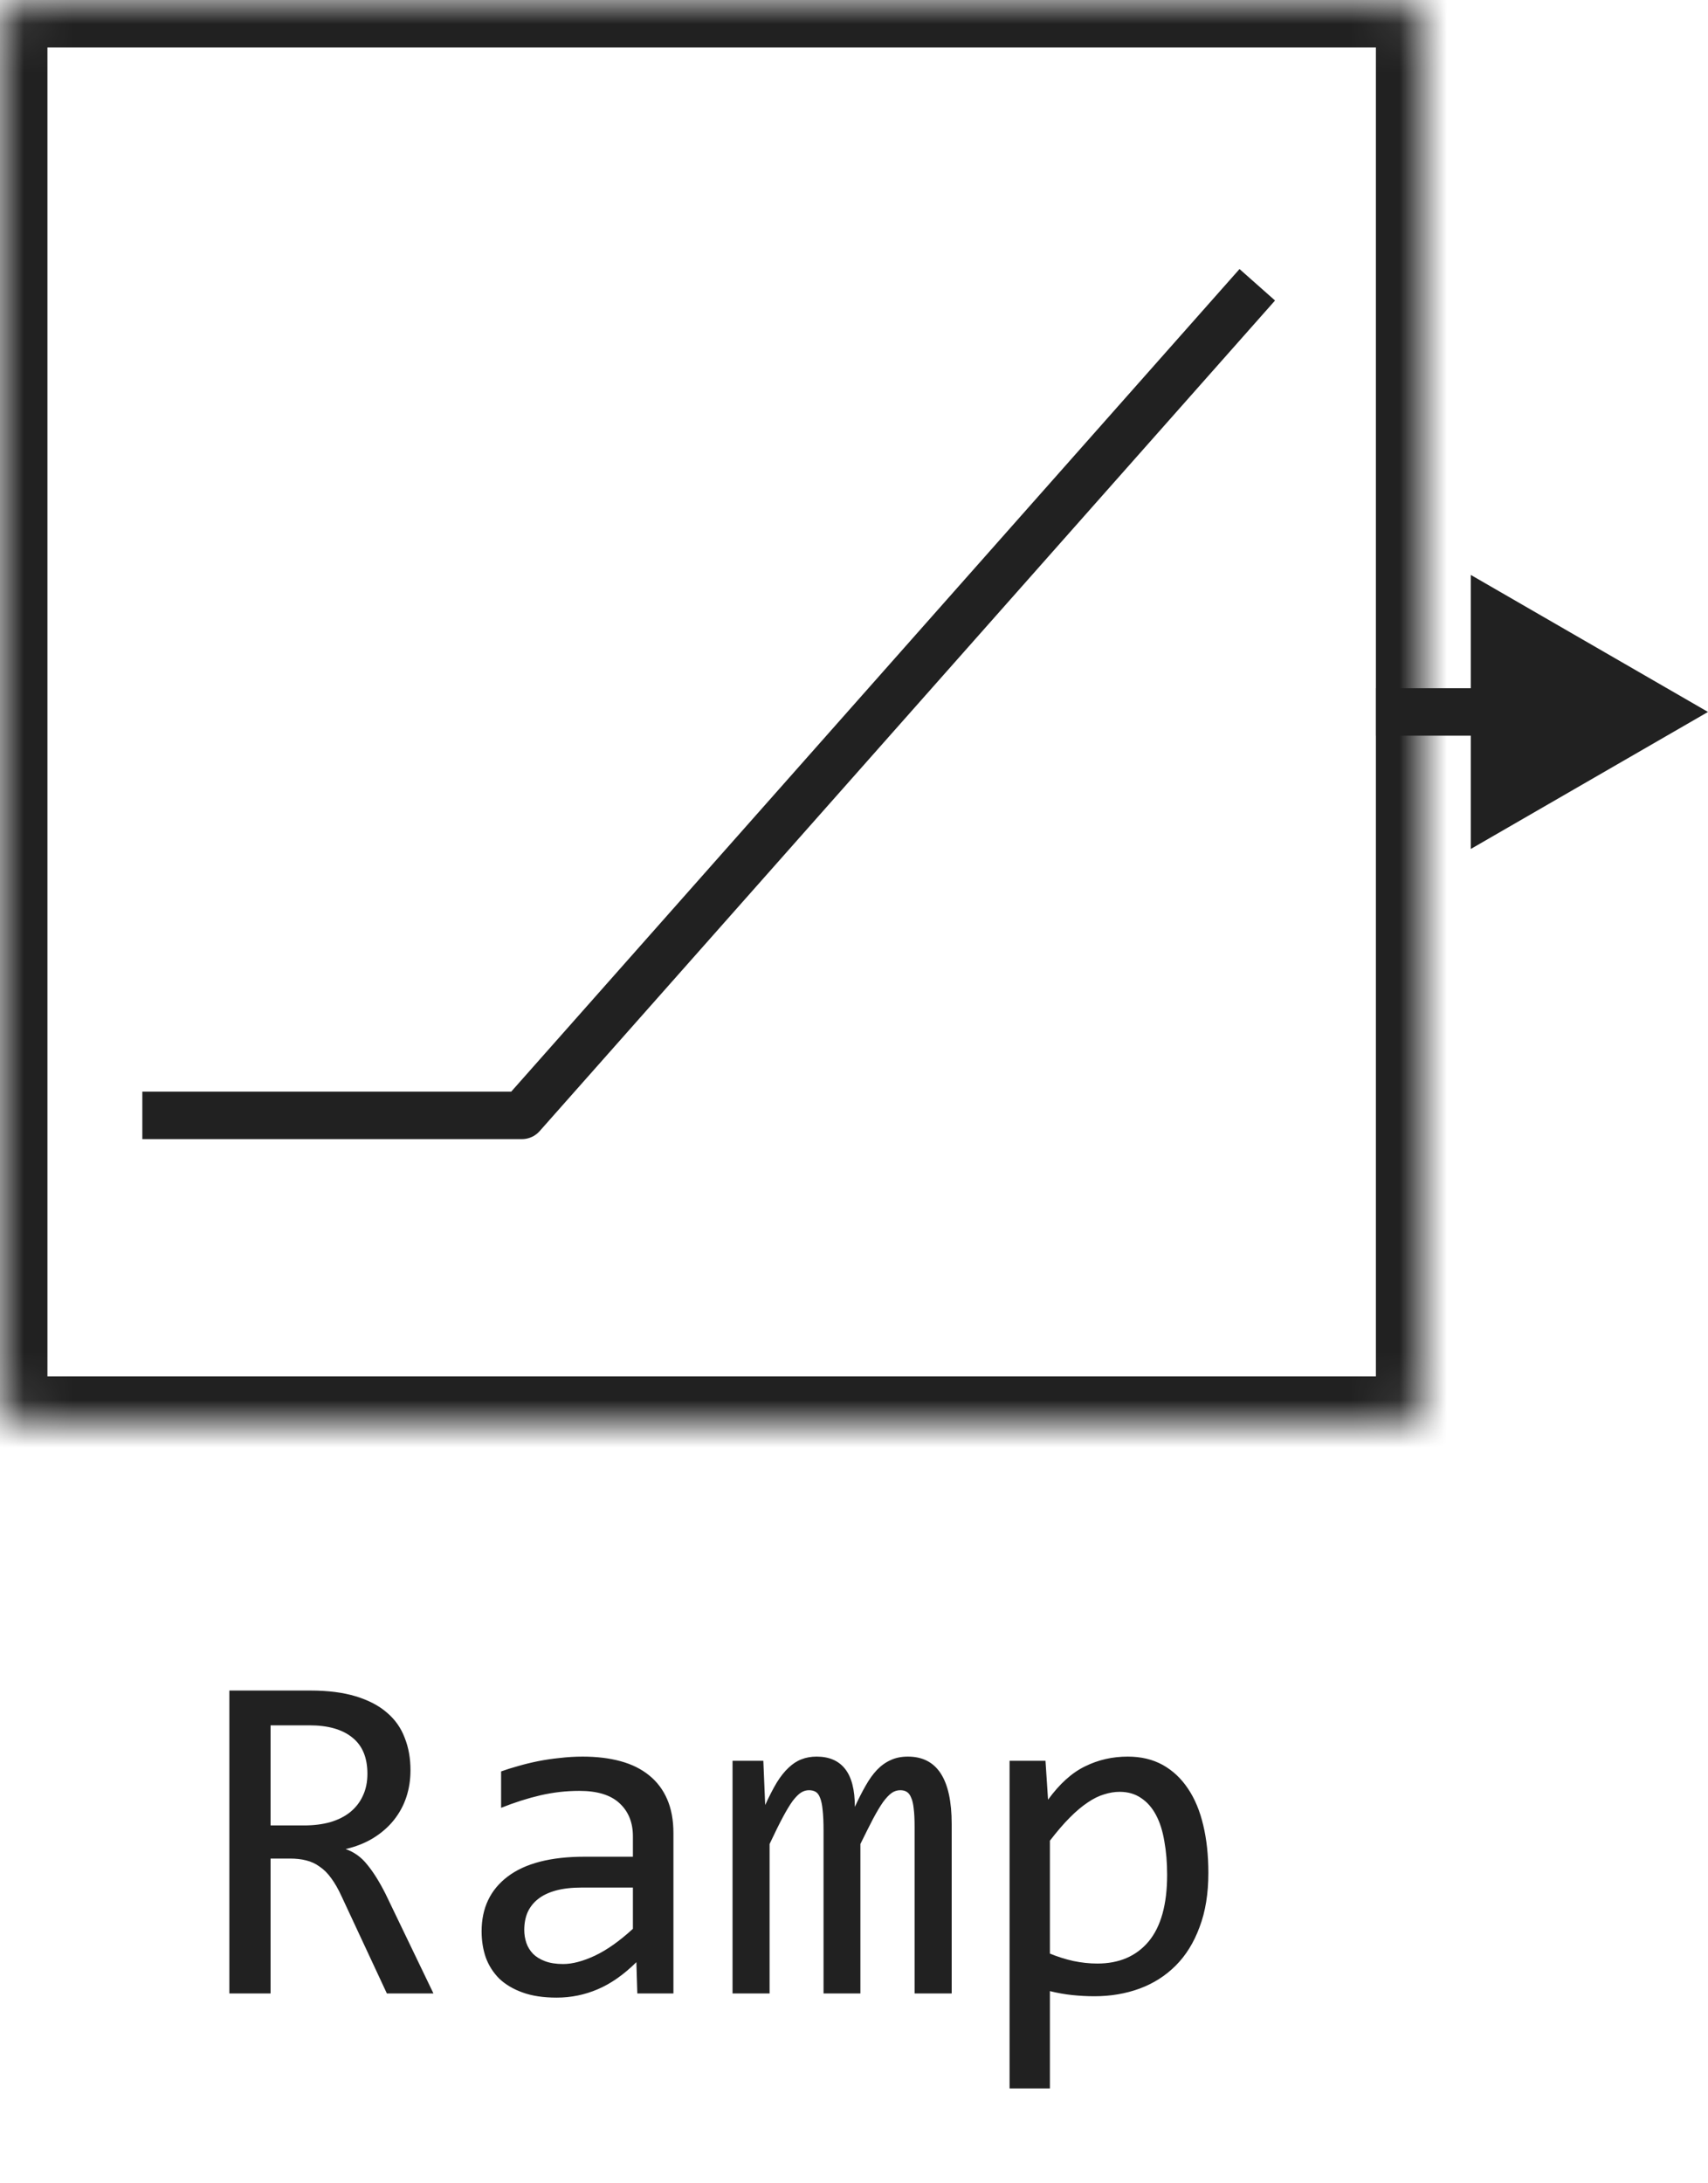
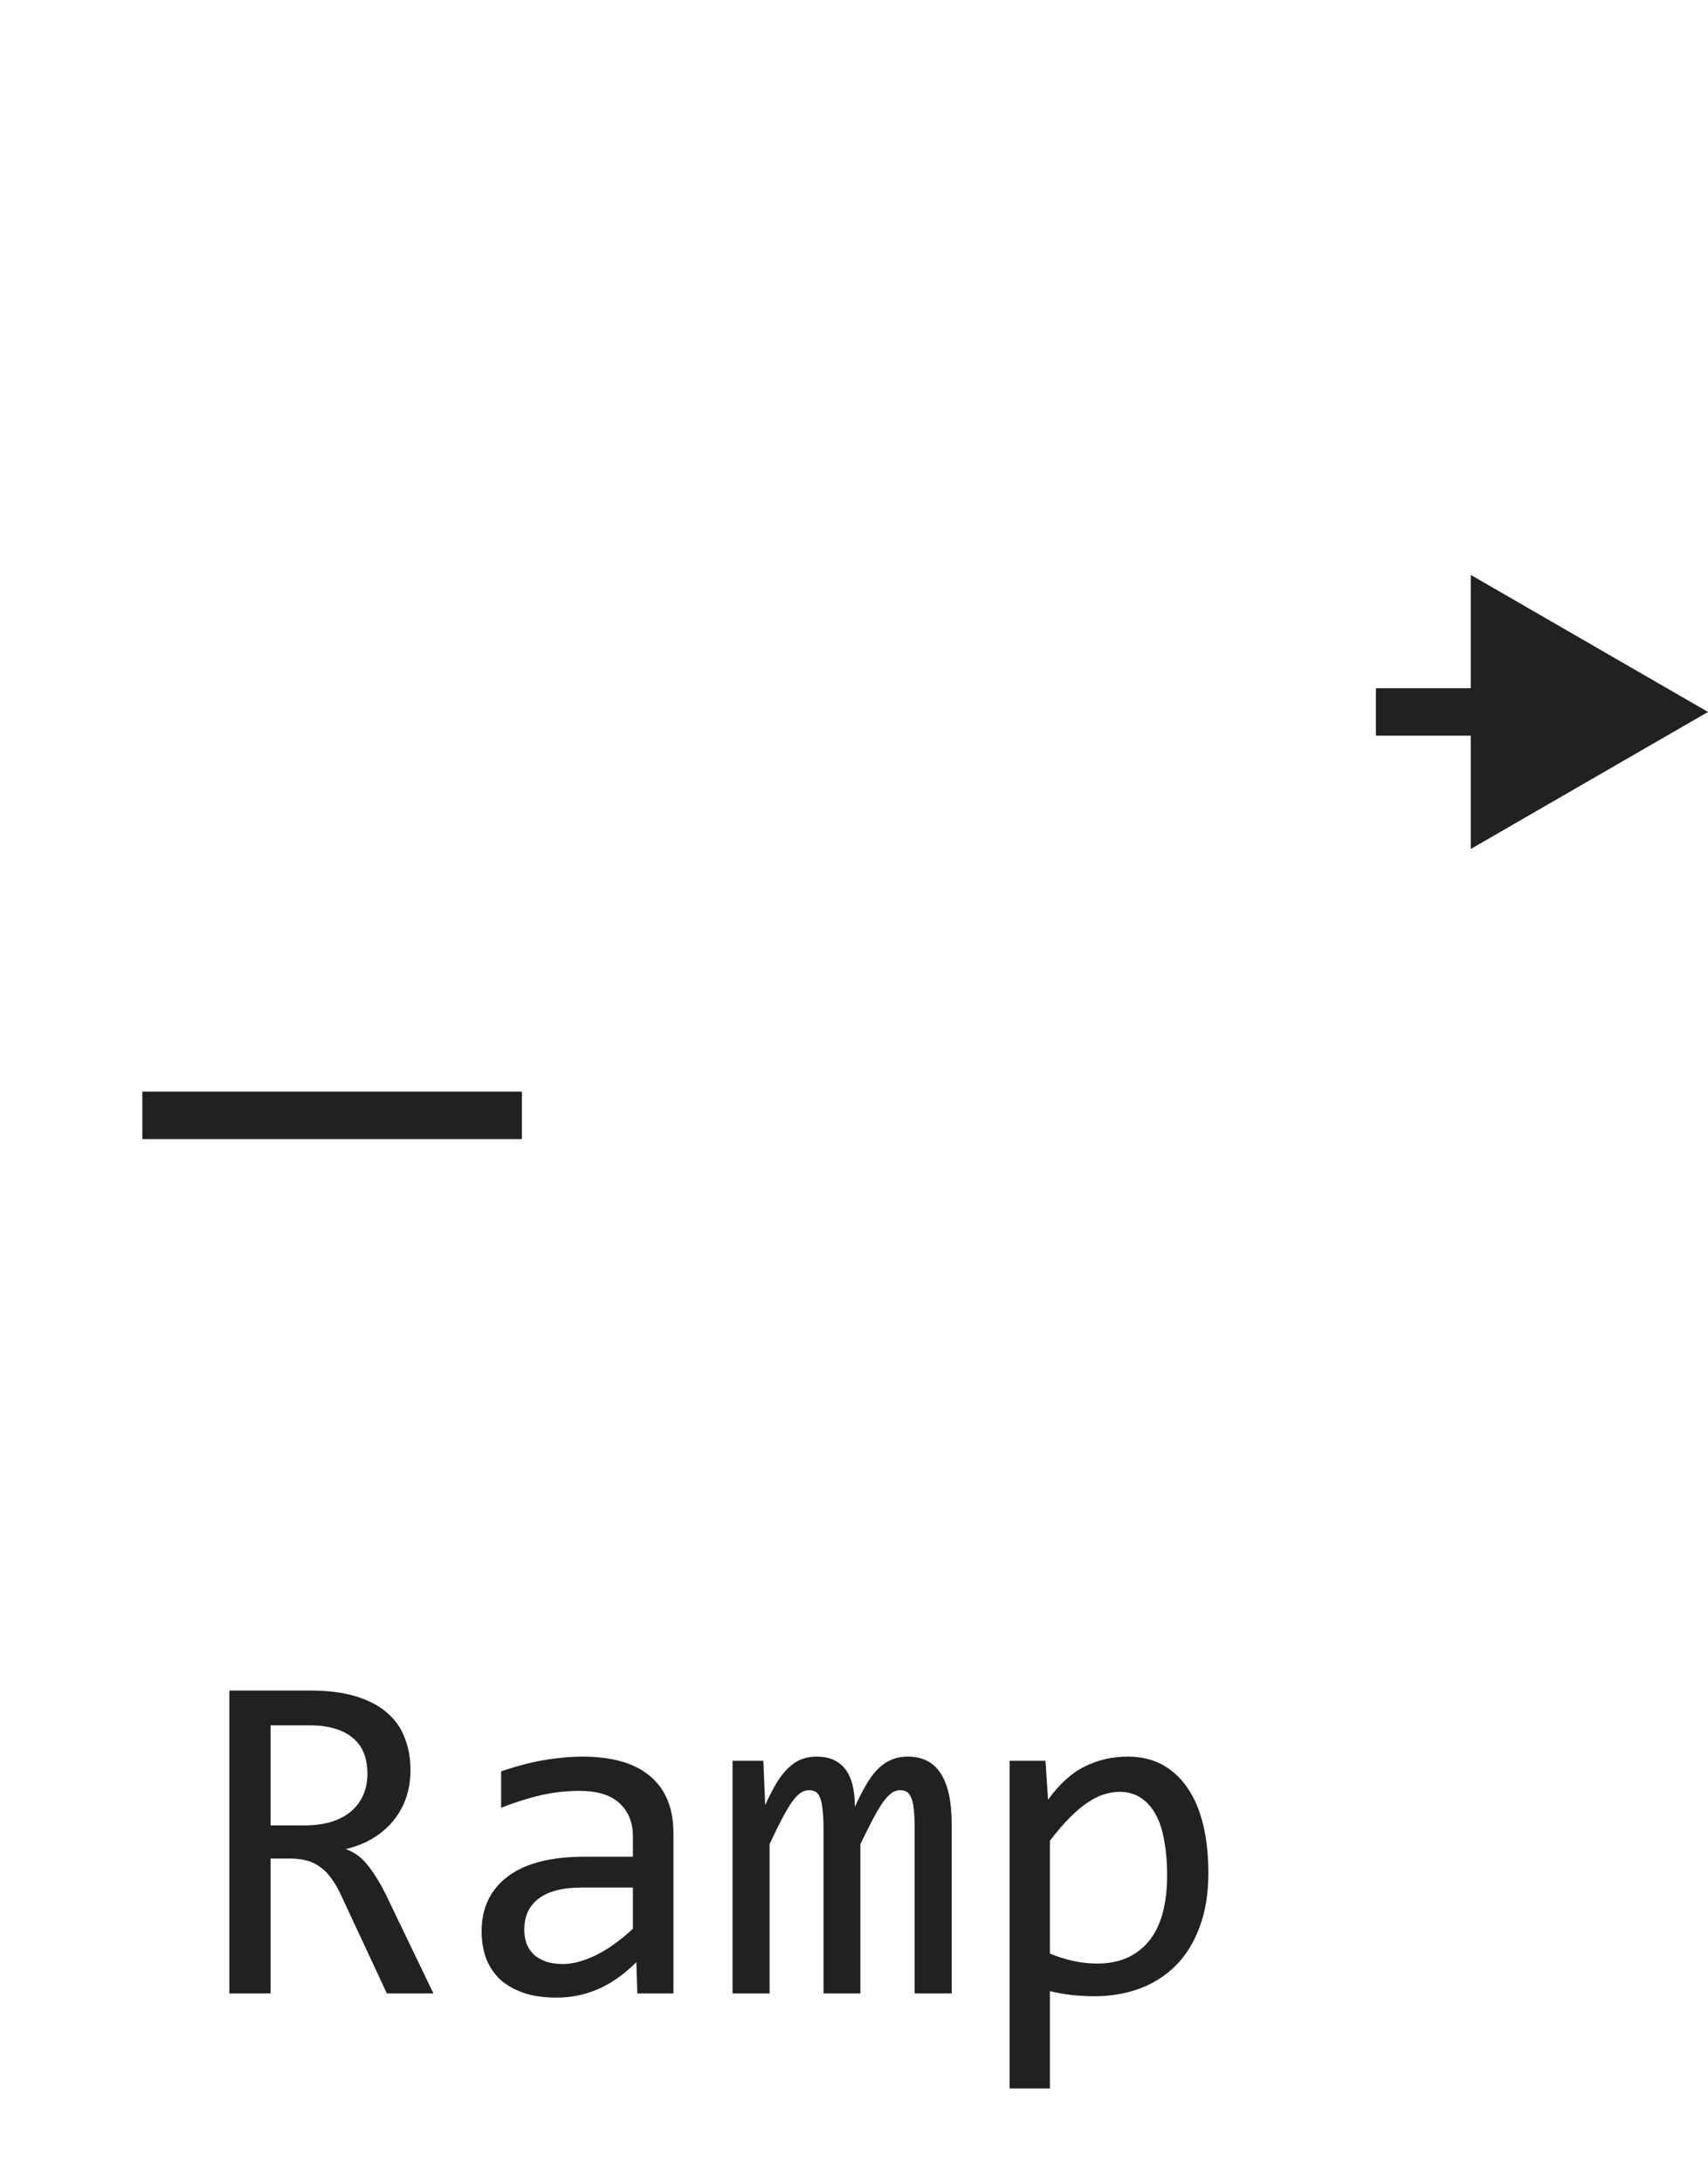
<svg xmlns="http://www.w3.org/2000/svg" width="36" height="46" viewBox="0 0 36 46" fill="none">
-   <path d="M3 23.5H11L26.5 6" stroke="#212121" stroke-linejoin="round" />
+   <path d="M3 23.5H11" stroke="#212121" stroke-linejoin="round" />
  <mask id="path-2-inside-1_14533_83709" fill="white">
    <rect width="30" height="30" rx="0.5" />
  </mask>
-   <rect width="30" height="30" rx="0.5" stroke="#212121" stroke-width="2" mask="url(#path-2-inside-1_14533_83709)" />
  <path d="M36 15L31 12.113V17.887L36 15ZM31.5 15V14.5H29V15V15.5H31.5V15Z" fill="#212121" />
  <path d="M9.136 42H8.154L7.202 39.959C7.131 39.803 7.057 39.674 6.982 39.573C6.908 39.469 6.826 39.388 6.738 39.329C6.654 39.267 6.559 39.223 6.455 39.197C6.354 39.171 6.24 39.158 6.113 39.158H5.703V42H4.834V35.618H6.543C6.914 35.618 7.233 35.659 7.5 35.74C7.767 35.822 7.985 35.935 8.154 36.082C8.327 36.228 8.452 36.406 8.53 36.614C8.612 36.819 8.652 37.047 8.652 37.298C8.652 37.496 8.623 37.685 8.564 37.864C8.506 38.04 8.418 38.201 8.301 38.348C8.187 38.491 8.044 38.616 7.871 38.724C7.702 38.828 7.507 38.906 7.285 38.958C7.464 39.02 7.616 39.129 7.739 39.285C7.866 39.438 7.995 39.643 8.125 39.9L9.136 42ZM7.744 37.371C7.744 37.029 7.637 36.774 7.422 36.605C7.21 36.435 6.911 36.351 6.523 36.351H5.703V38.46H6.406C6.611 38.46 6.795 38.437 6.958 38.392C7.124 38.343 7.264 38.273 7.378 38.182C7.495 38.087 7.585 37.973 7.646 37.84C7.712 37.703 7.744 37.547 7.744 37.371ZM13.433 42L13.413 41.341C13.146 41.605 12.874 41.795 12.598 41.912C12.324 42.029 12.036 42.088 11.733 42.088C11.454 42.088 11.214 42.052 11.016 41.98C10.817 41.909 10.653 41.811 10.523 41.688C10.396 41.56 10.301 41.412 10.239 41.243C10.181 41.074 10.151 40.89 10.151 40.691C10.151 40.2 10.334 39.816 10.698 39.539C11.066 39.259 11.608 39.119 12.324 39.119H13.34V38.69C13.34 38.4 13.247 38.169 13.062 37.996C12.876 37.82 12.593 37.732 12.212 37.732C11.935 37.732 11.662 37.763 11.392 37.825C11.125 37.887 10.848 37.975 10.562 38.089V37.322C10.669 37.283 10.788 37.246 10.918 37.21C11.051 37.171 11.191 37.137 11.338 37.107C11.484 37.078 11.637 37.055 11.797 37.039C11.956 37.02 12.117 37.01 12.28 37.01C12.576 37.01 12.843 37.042 13.081 37.107C13.319 37.172 13.519 37.272 13.682 37.405C13.848 37.539 13.975 37.706 14.062 37.908C14.15 38.11 14.194 38.348 14.194 38.621V42H13.433ZM13.34 39.769H12.261C12.049 39.769 11.867 39.79 11.714 39.832C11.561 39.874 11.435 39.935 11.338 40.013C11.24 40.091 11.167 40.185 11.118 40.296C11.073 40.403 11.05 40.525 11.05 40.662C11.05 40.757 11.065 40.848 11.094 40.935C11.123 41.02 11.17 41.097 11.235 41.165C11.3 41.23 11.385 41.282 11.489 41.321C11.593 41.36 11.72 41.38 11.87 41.38C12.065 41.38 12.288 41.321 12.539 41.204C12.793 41.084 13.06 40.895 13.34 40.638V39.769ZM19.277 42V38.48C19.277 38.327 19.271 38.201 19.258 38.103C19.248 38.006 19.23 37.929 19.204 37.874C19.181 37.815 19.15 37.775 19.111 37.752C19.076 37.729 19.03 37.718 18.975 37.718C18.91 37.718 18.849 37.737 18.794 37.776C18.739 37.815 18.678 37.879 18.613 37.967C18.551 38.055 18.481 38.172 18.403 38.318C18.328 38.462 18.239 38.639 18.135 38.851V42H17.358V38.572C17.358 38.393 17.352 38.248 17.339 38.138C17.329 38.027 17.311 37.941 17.285 37.879C17.262 37.817 17.231 37.775 17.192 37.752C17.153 37.729 17.106 37.718 17.051 37.718C16.992 37.718 16.937 37.734 16.885 37.767C16.833 37.799 16.774 37.858 16.709 37.942C16.647 38.027 16.577 38.143 16.499 38.289C16.421 38.435 16.328 38.623 16.221 38.851V42H15.44V37.098H16.089L16.128 38.03C16.213 37.845 16.294 37.687 16.372 37.557C16.453 37.426 16.537 37.322 16.621 37.244C16.706 37.163 16.795 37.104 16.89 37.068C16.987 37.029 17.095 37.01 17.212 37.01C17.476 37.01 17.676 37.096 17.812 37.269C17.949 37.441 18.018 37.708 18.018 38.069C18.096 37.9 18.172 37.75 18.247 37.62C18.322 37.487 18.402 37.376 18.486 37.288C18.574 37.197 18.67 37.129 18.774 37.083C18.879 37.034 18.999 37.01 19.136 37.01C19.751 37.01 20.059 37.483 20.059 38.431V42H19.277ZM25.469 39.461C25.469 39.897 25.407 40.278 25.283 40.603C25.163 40.929 24.995 41.199 24.78 41.414C24.565 41.629 24.311 41.79 24.019 41.898C23.726 42.005 23.408 42.059 23.066 42.059C22.91 42.059 22.754 42.05 22.598 42.034C22.445 42.018 22.288 41.99 22.129 41.951V44.002H21.279V37.098H22.036L22.09 37.918C22.334 37.583 22.594 37.348 22.871 37.215C23.148 37.078 23.447 37.01 23.77 37.01C24.049 37.01 24.295 37.068 24.507 37.185C24.718 37.303 24.896 37.469 25.039 37.684C25.182 37.895 25.29 38.152 25.361 38.455C25.433 38.755 25.469 39.09 25.469 39.461ZM24.6 39.5C24.6 39.243 24.58 39.007 24.541 38.792C24.505 38.577 24.447 38.393 24.365 38.24C24.284 38.087 24.18 37.968 24.053 37.884C23.926 37.796 23.774 37.752 23.599 37.752C23.491 37.752 23.382 37.77 23.271 37.806C23.161 37.838 23.045 37.895 22.925 37.977C22.808 38.055 22.682 38.16 22.549 38.294C22.419 38.424 22.279 38.587 22.129 38.782V41.16C22.285 41.225 22.45 41.277 22.622 41.316C22.795 41.352 22.964 41.37 23.13 41.37C23.589 41.37 23.949 41.215 24.209 40.906C24.469 40.594 24.6 40.125 24.6 39.5Z" fill="#212121" />
</svg>